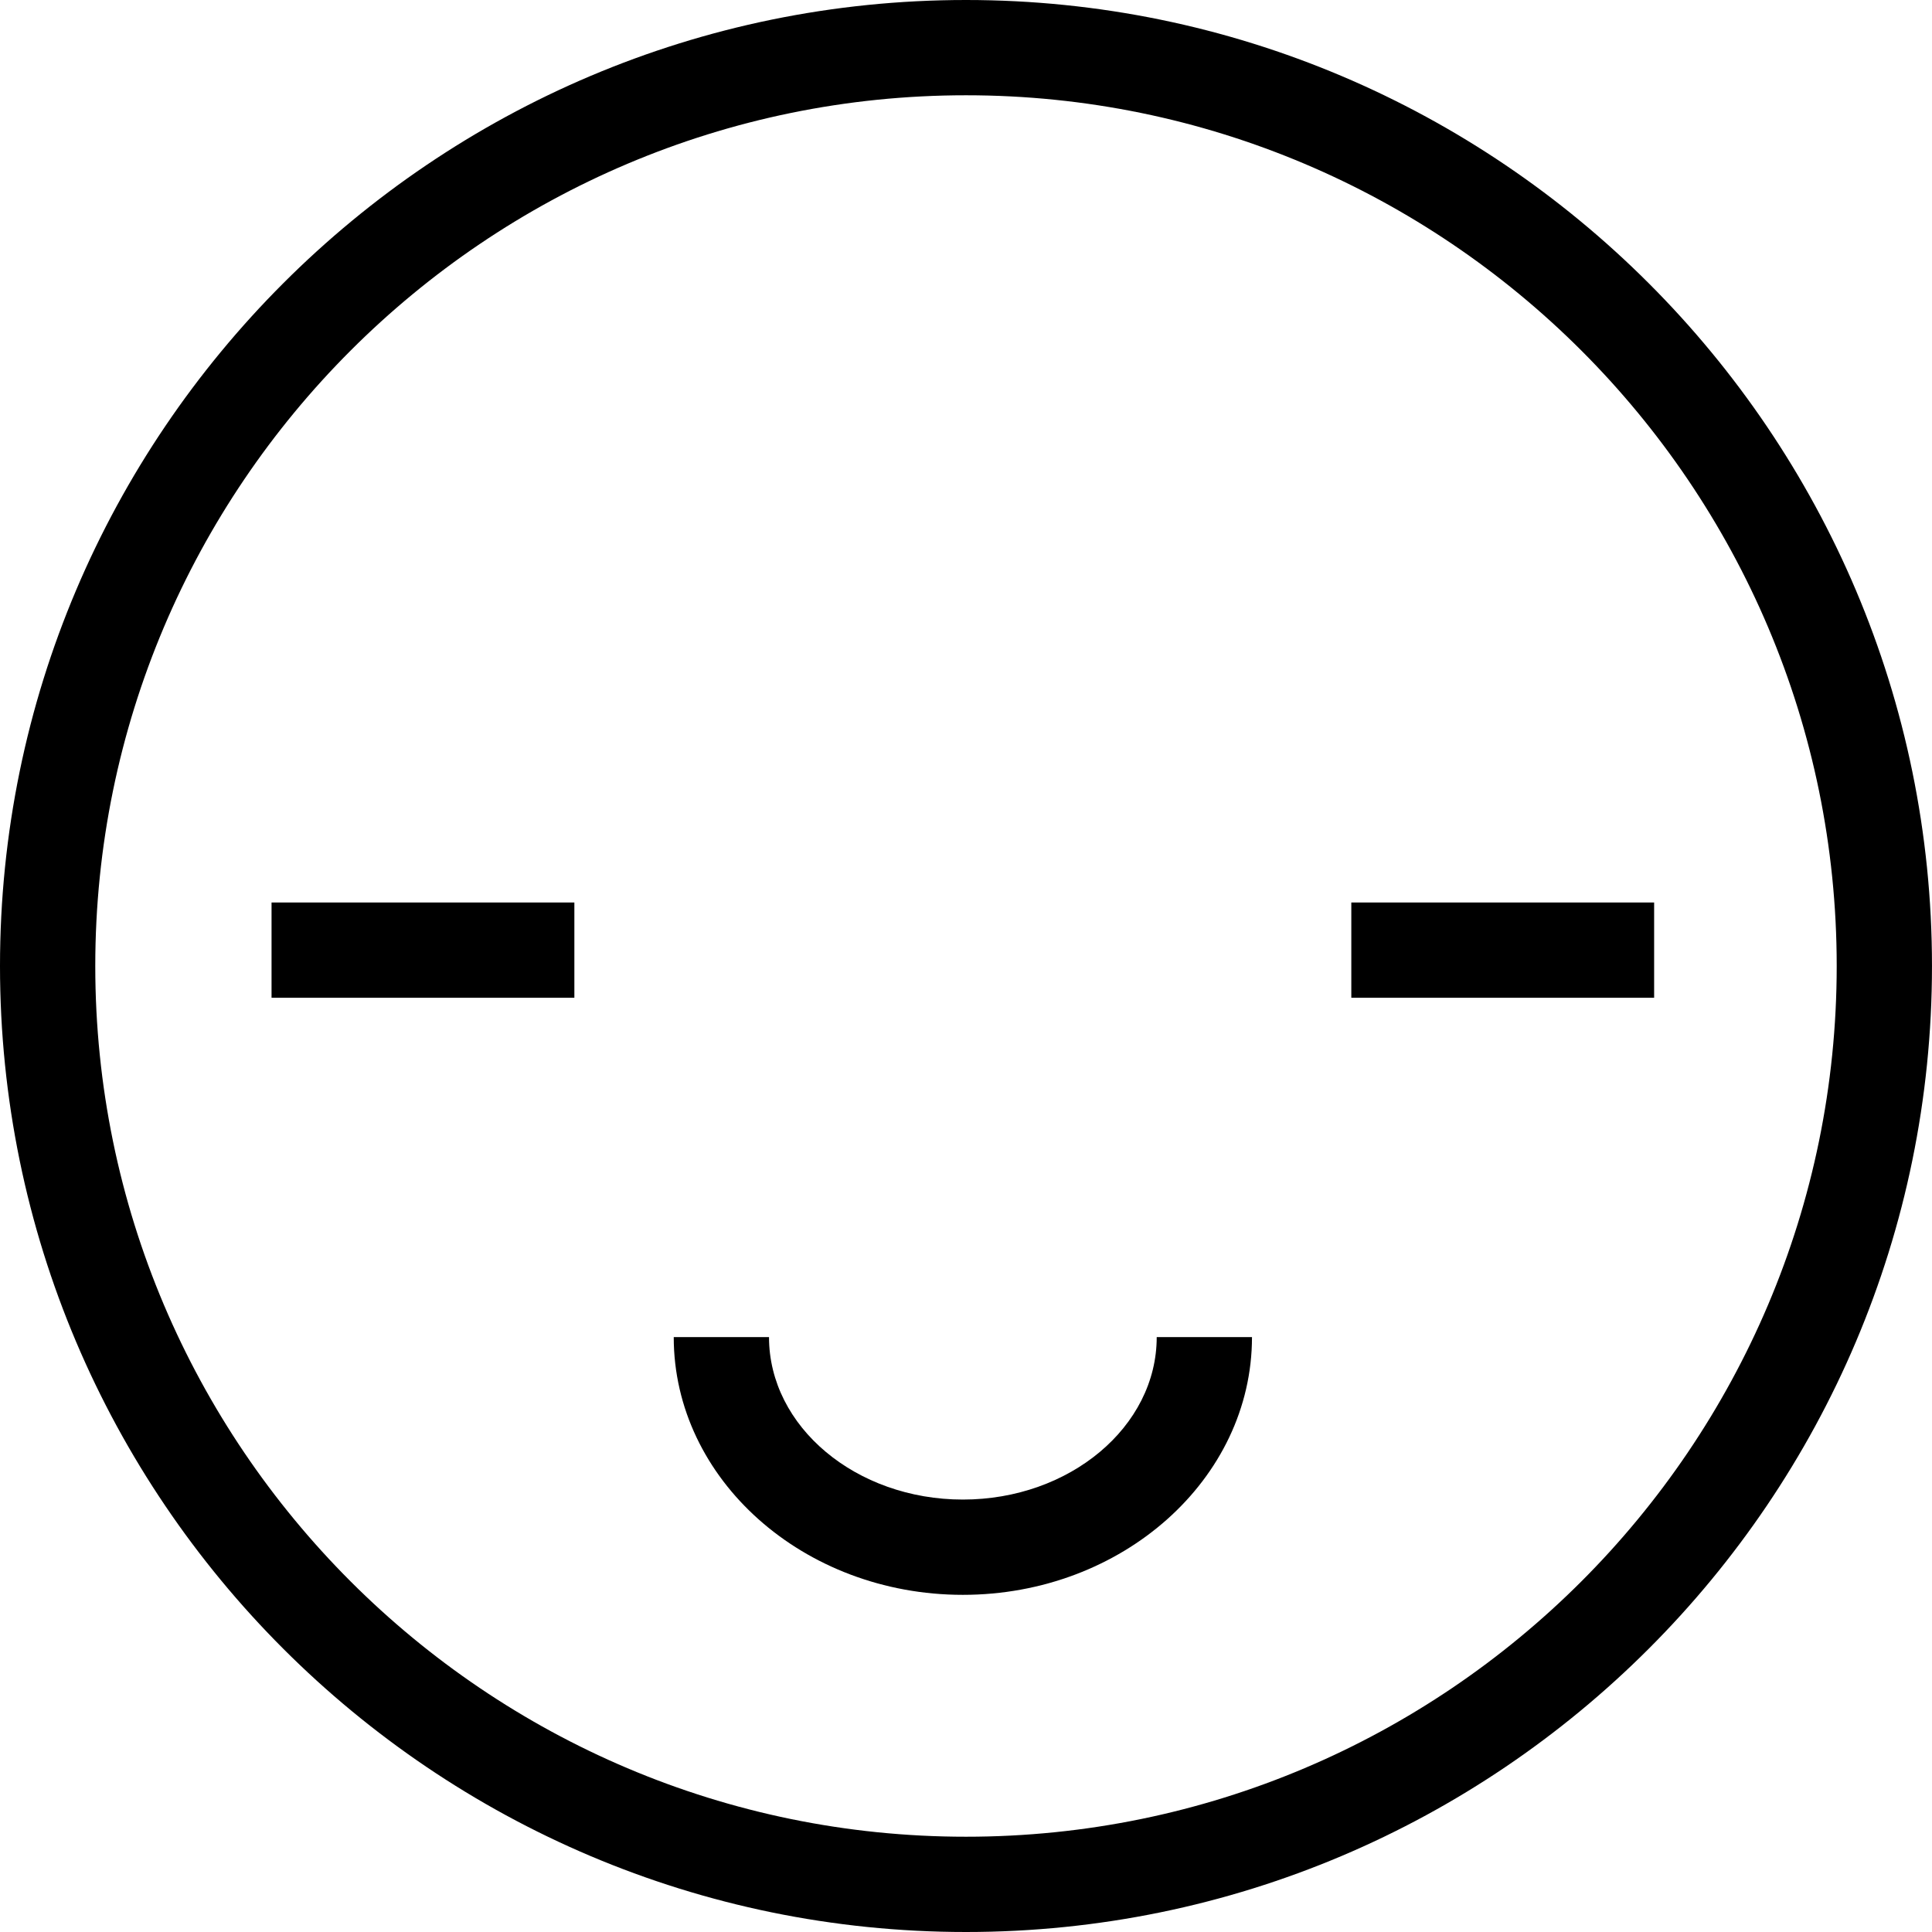
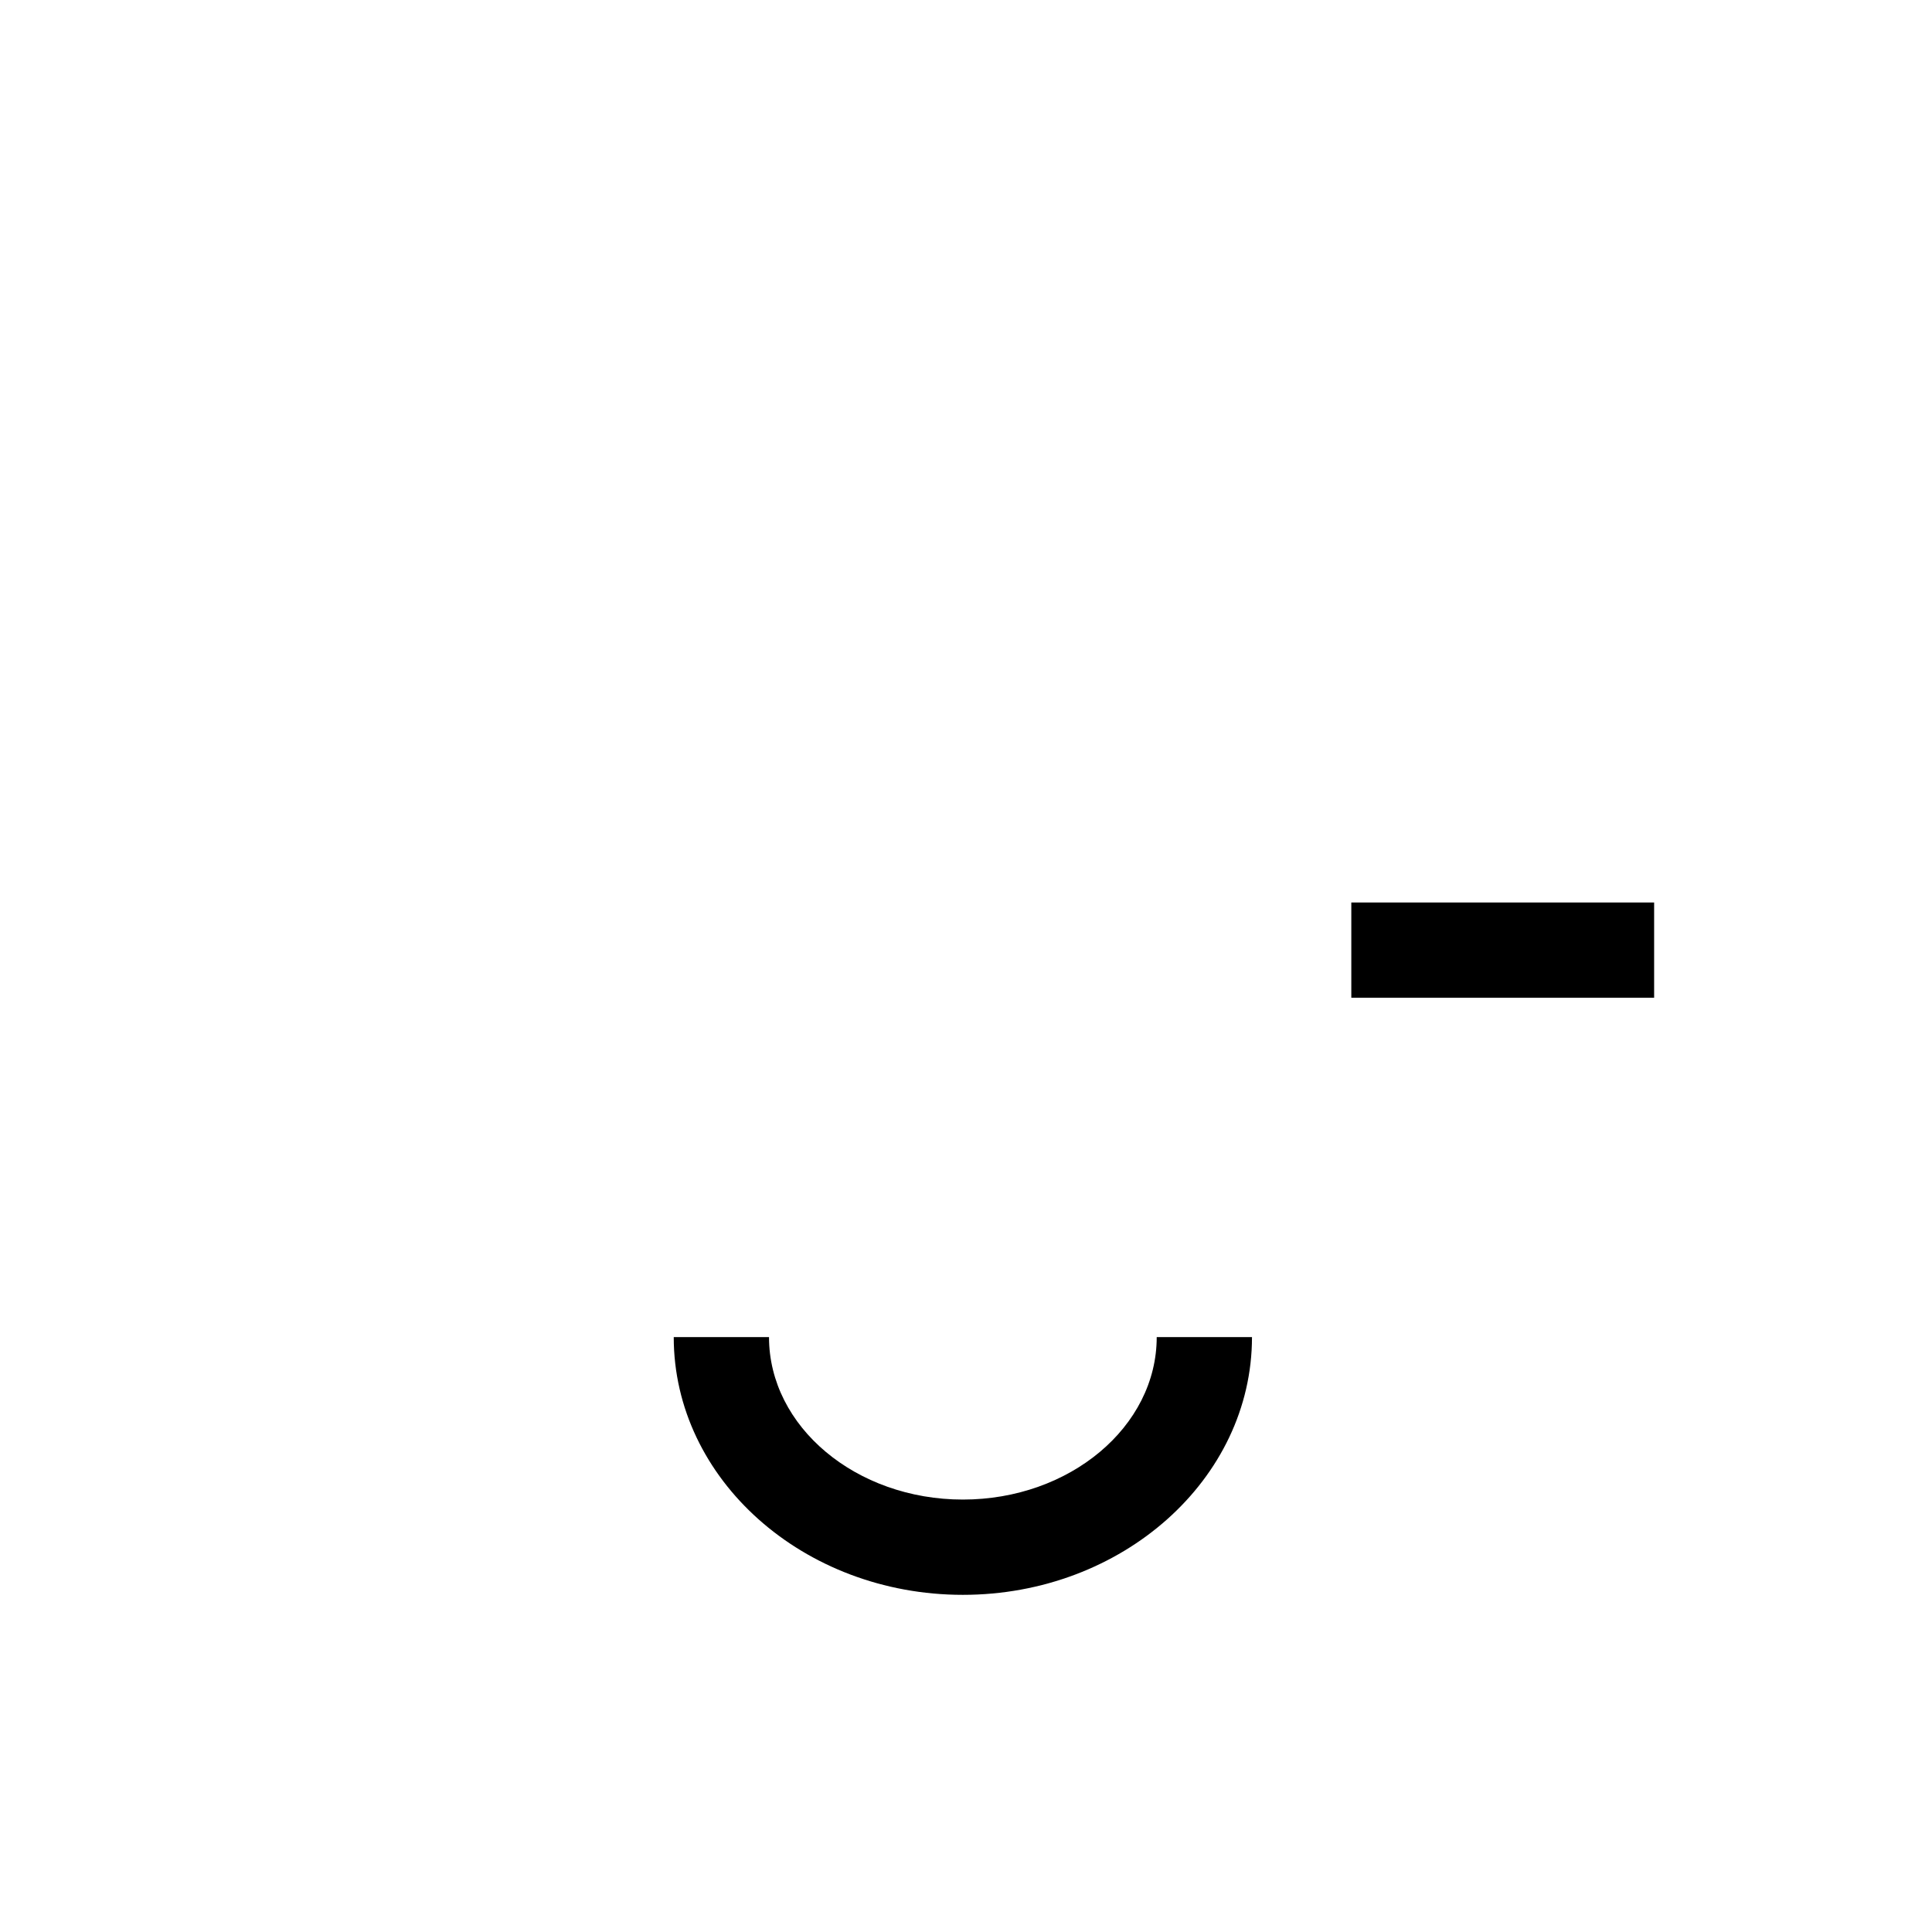
<svg xmlns="http://www.w3.org/2000/svg" xml:space="preserve" viewBox="0 0 121.669 121.669" id="Capa_1" version="1.1" fill="#000000">
  <g>
-     <path d="M60.834,121.669C27.291,121.669,0,94.379,0,60.834C0,27.29,27.291,0,60.834,0s60.834,27.29,60.834,60.834   C121.669,94.379,94.378,121.669,60.834,121.669z M60.834,6C30.599,6,6,30.599,6,60.834c0,30.236,24.599,54.835,54.834,54.835   s54.834-24.599,54.834-54.835C115.669,30.599,91.07,6,60.834,6z" />
    <path d="M60.638,100.436c-10.041,0-18.209-7.281-18.209-16.231h6c0,5.642,5.477,10.231,12.209,10.231   c6.731,0,12.207-4.59,12.207-10.231h6C78.844,93.154,70.676,100.436,60.638,100.436z" />
-     <rect height="6" width="19.07" y="56.835" x="17.101" />
    <rect height="6" width="19.07" y="56.835" x="85.1" />
  </g>
</svg>